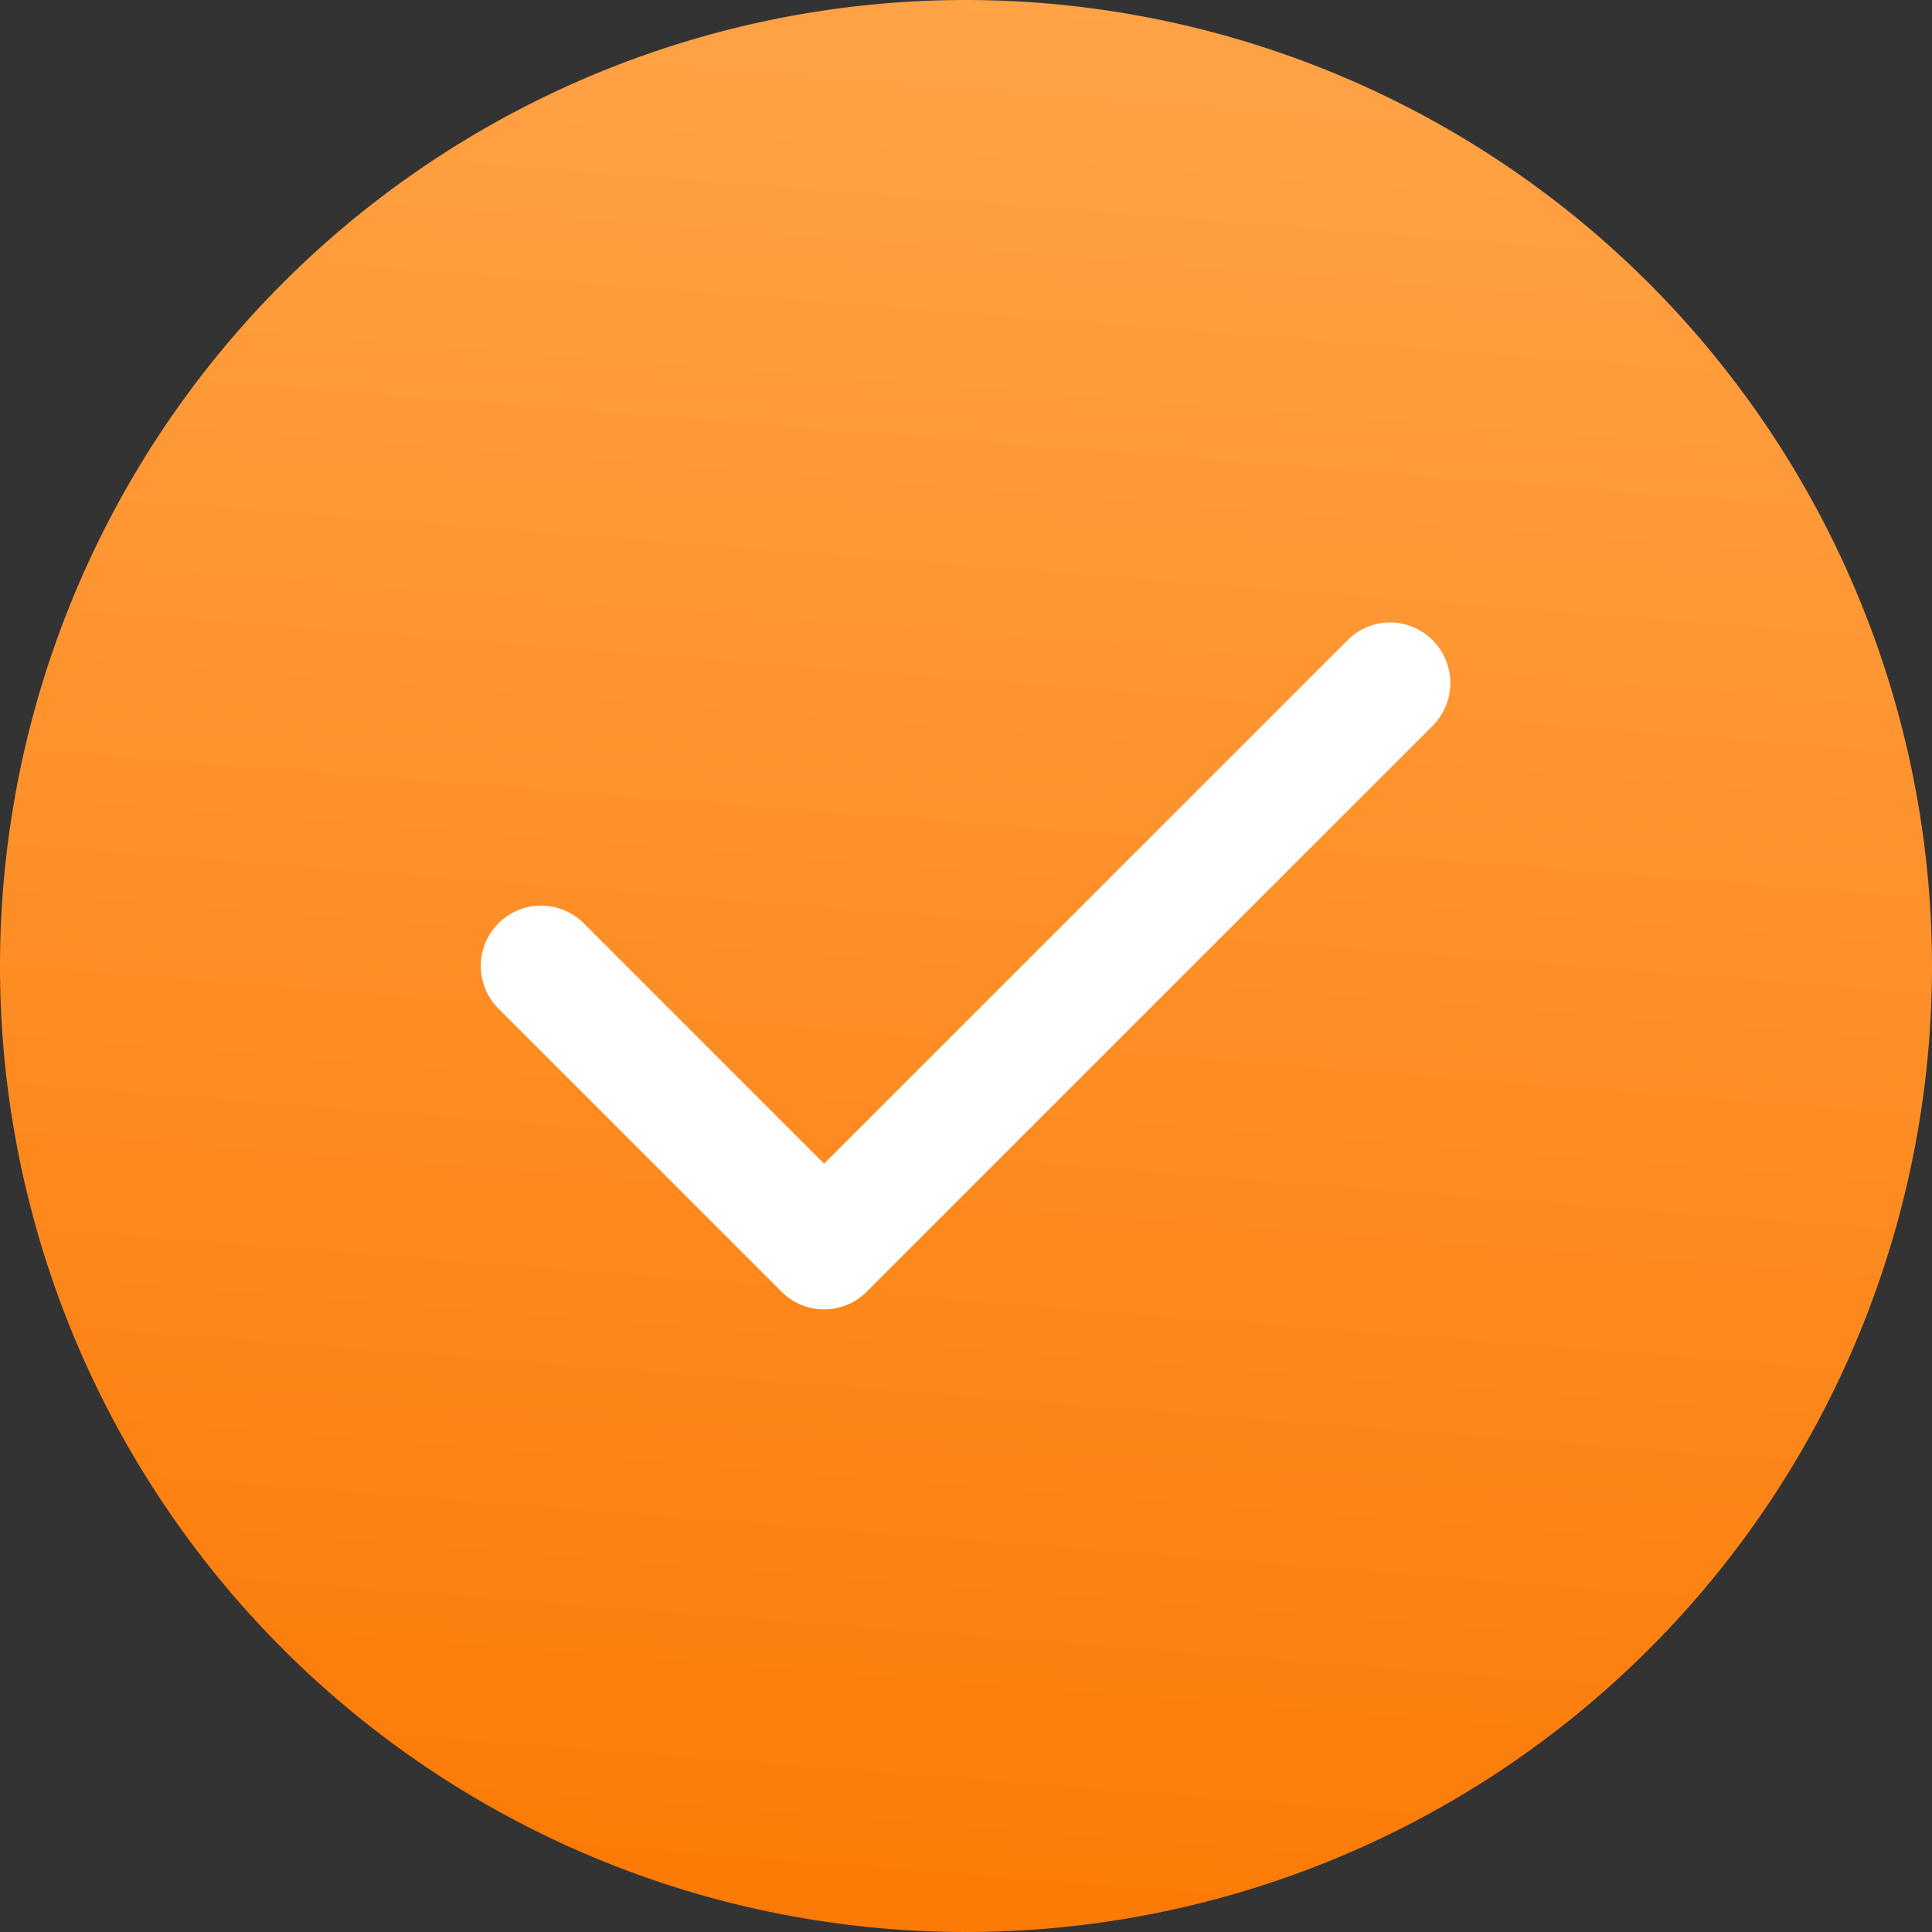
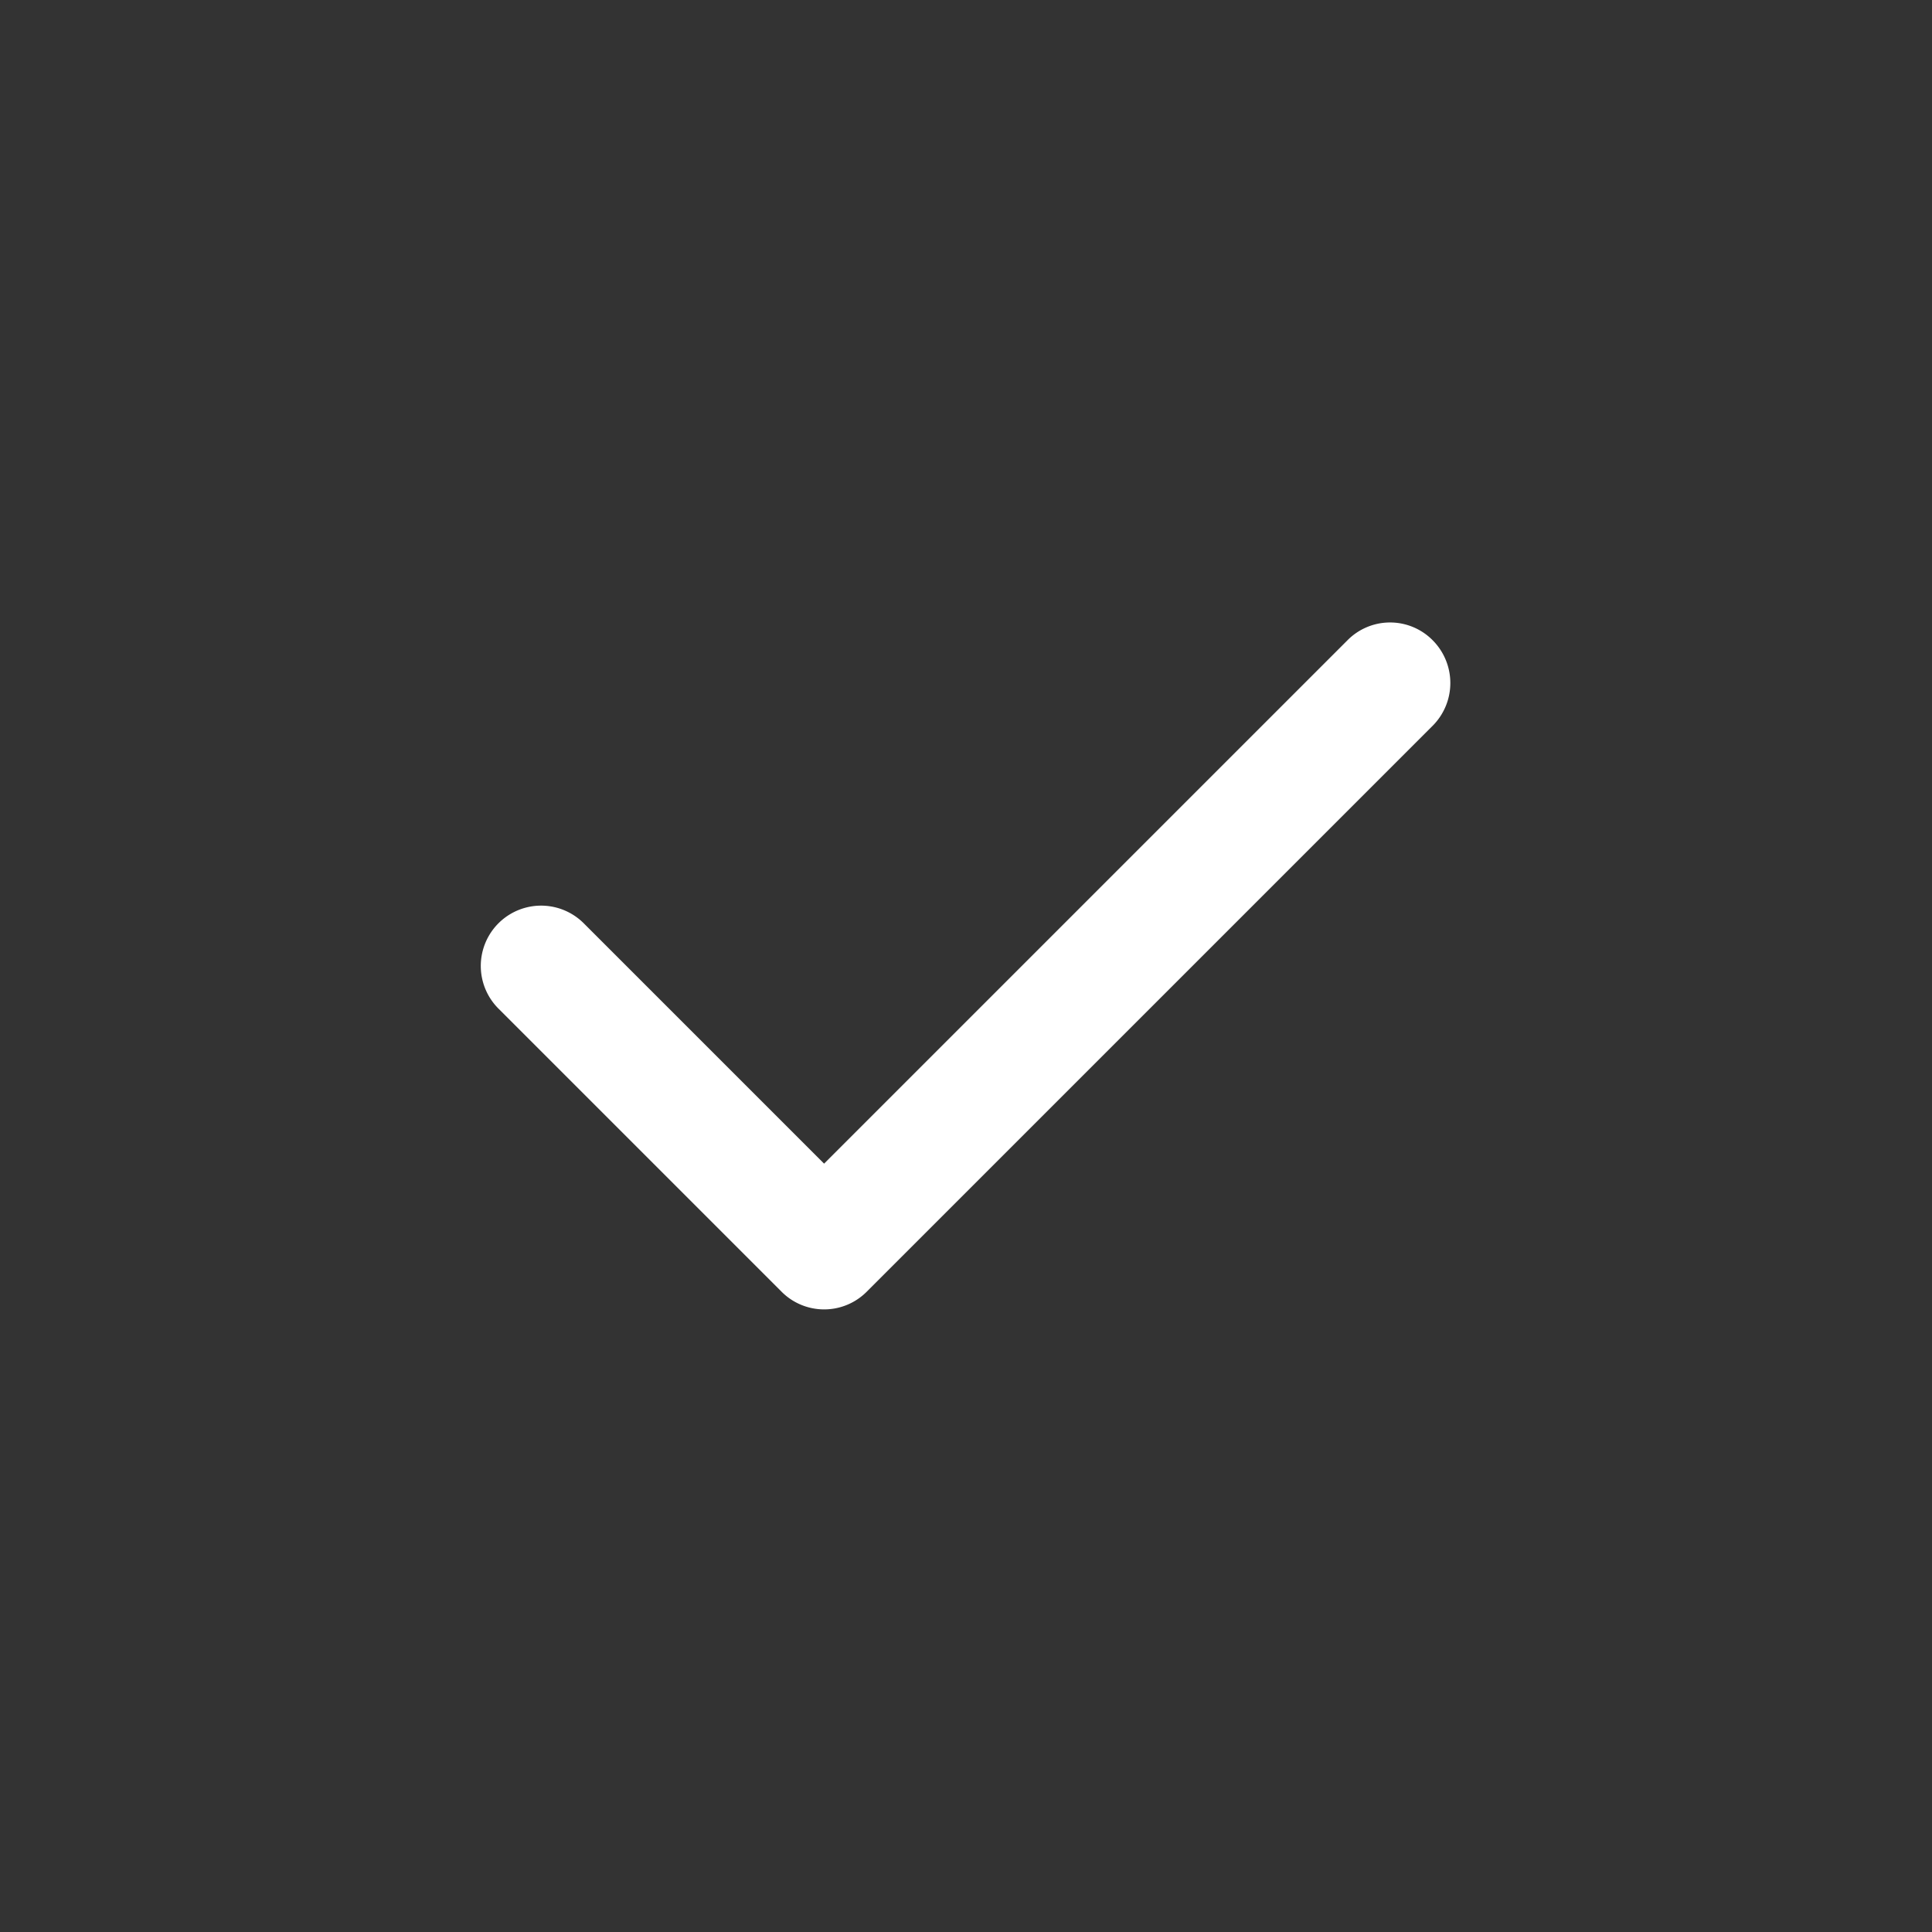
<svg xmlns="http://www.w3.org/2000/svg" id="ico-tick" width="20" height="20" viewBox="0 0 20 20">
  <rect x="0" y="0" width="20" height="20" fill="#333333" stroke="none" />
  <defs>
    <linearGradient id="linear-gradient" x1="0.461" y1="1" x2="0.539" gradientUnits="objectBoundingBox">
      <stop offset="0" stop-color="#fc7a05" />
      <stop offset="1" stop-color="#ffa347" />
    </linearGradient>
  </defs>
-   <path id="Path_1" data-name="Path 1" d="M10,0A10,10,0,1,0,20,10,10.009,10.009,0,0,0,10,0Z" fill-rule="evenodd" fill="url(#linear-gradient)" />
  <path id="Path_2" data-name="Path 2" d="M137.4,165.16a.627.627,0,0,1,0,.883l-5.859,5.859a.622.622,0,0,1-.883,0l-2.93-2.93a.624.624,0,0,1,.883-.883l2.488,2.488,5.418-5.418A.62.62,0,0,1,137.4,165.16Z" transform="translate(-122.568 -158.531)" fill="#fff" fill-rule="evenodd" />
</svg>